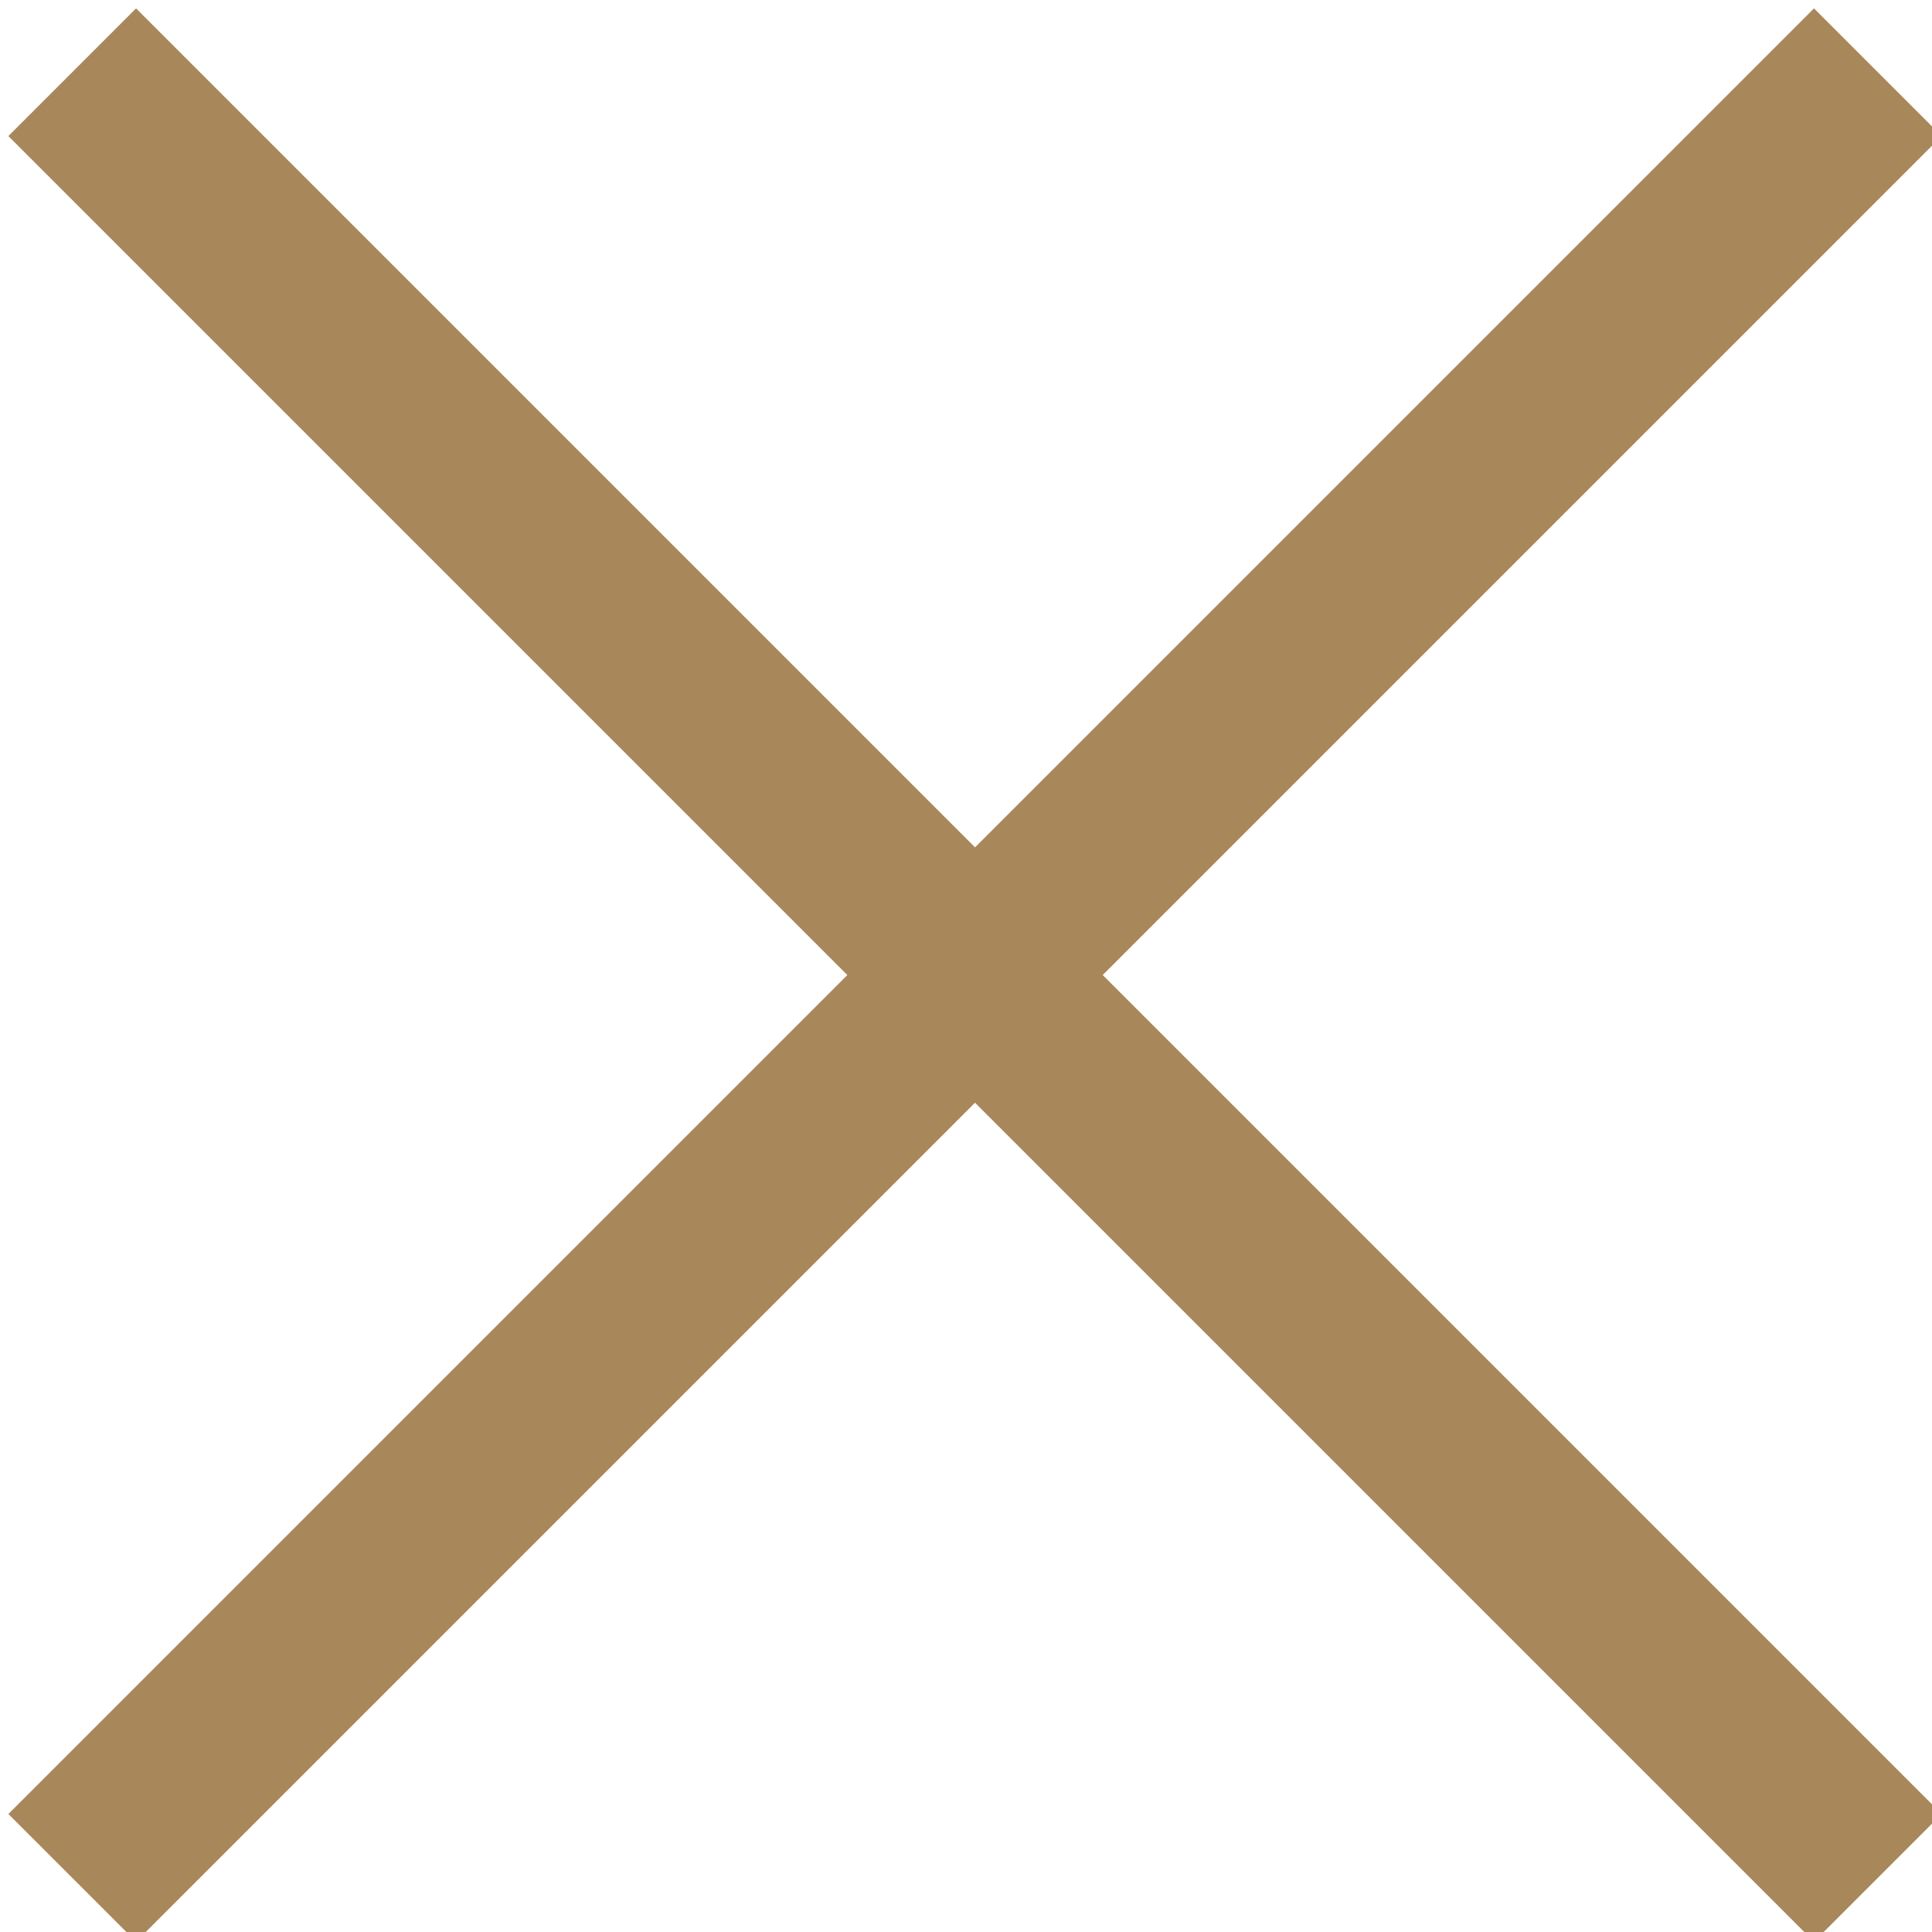
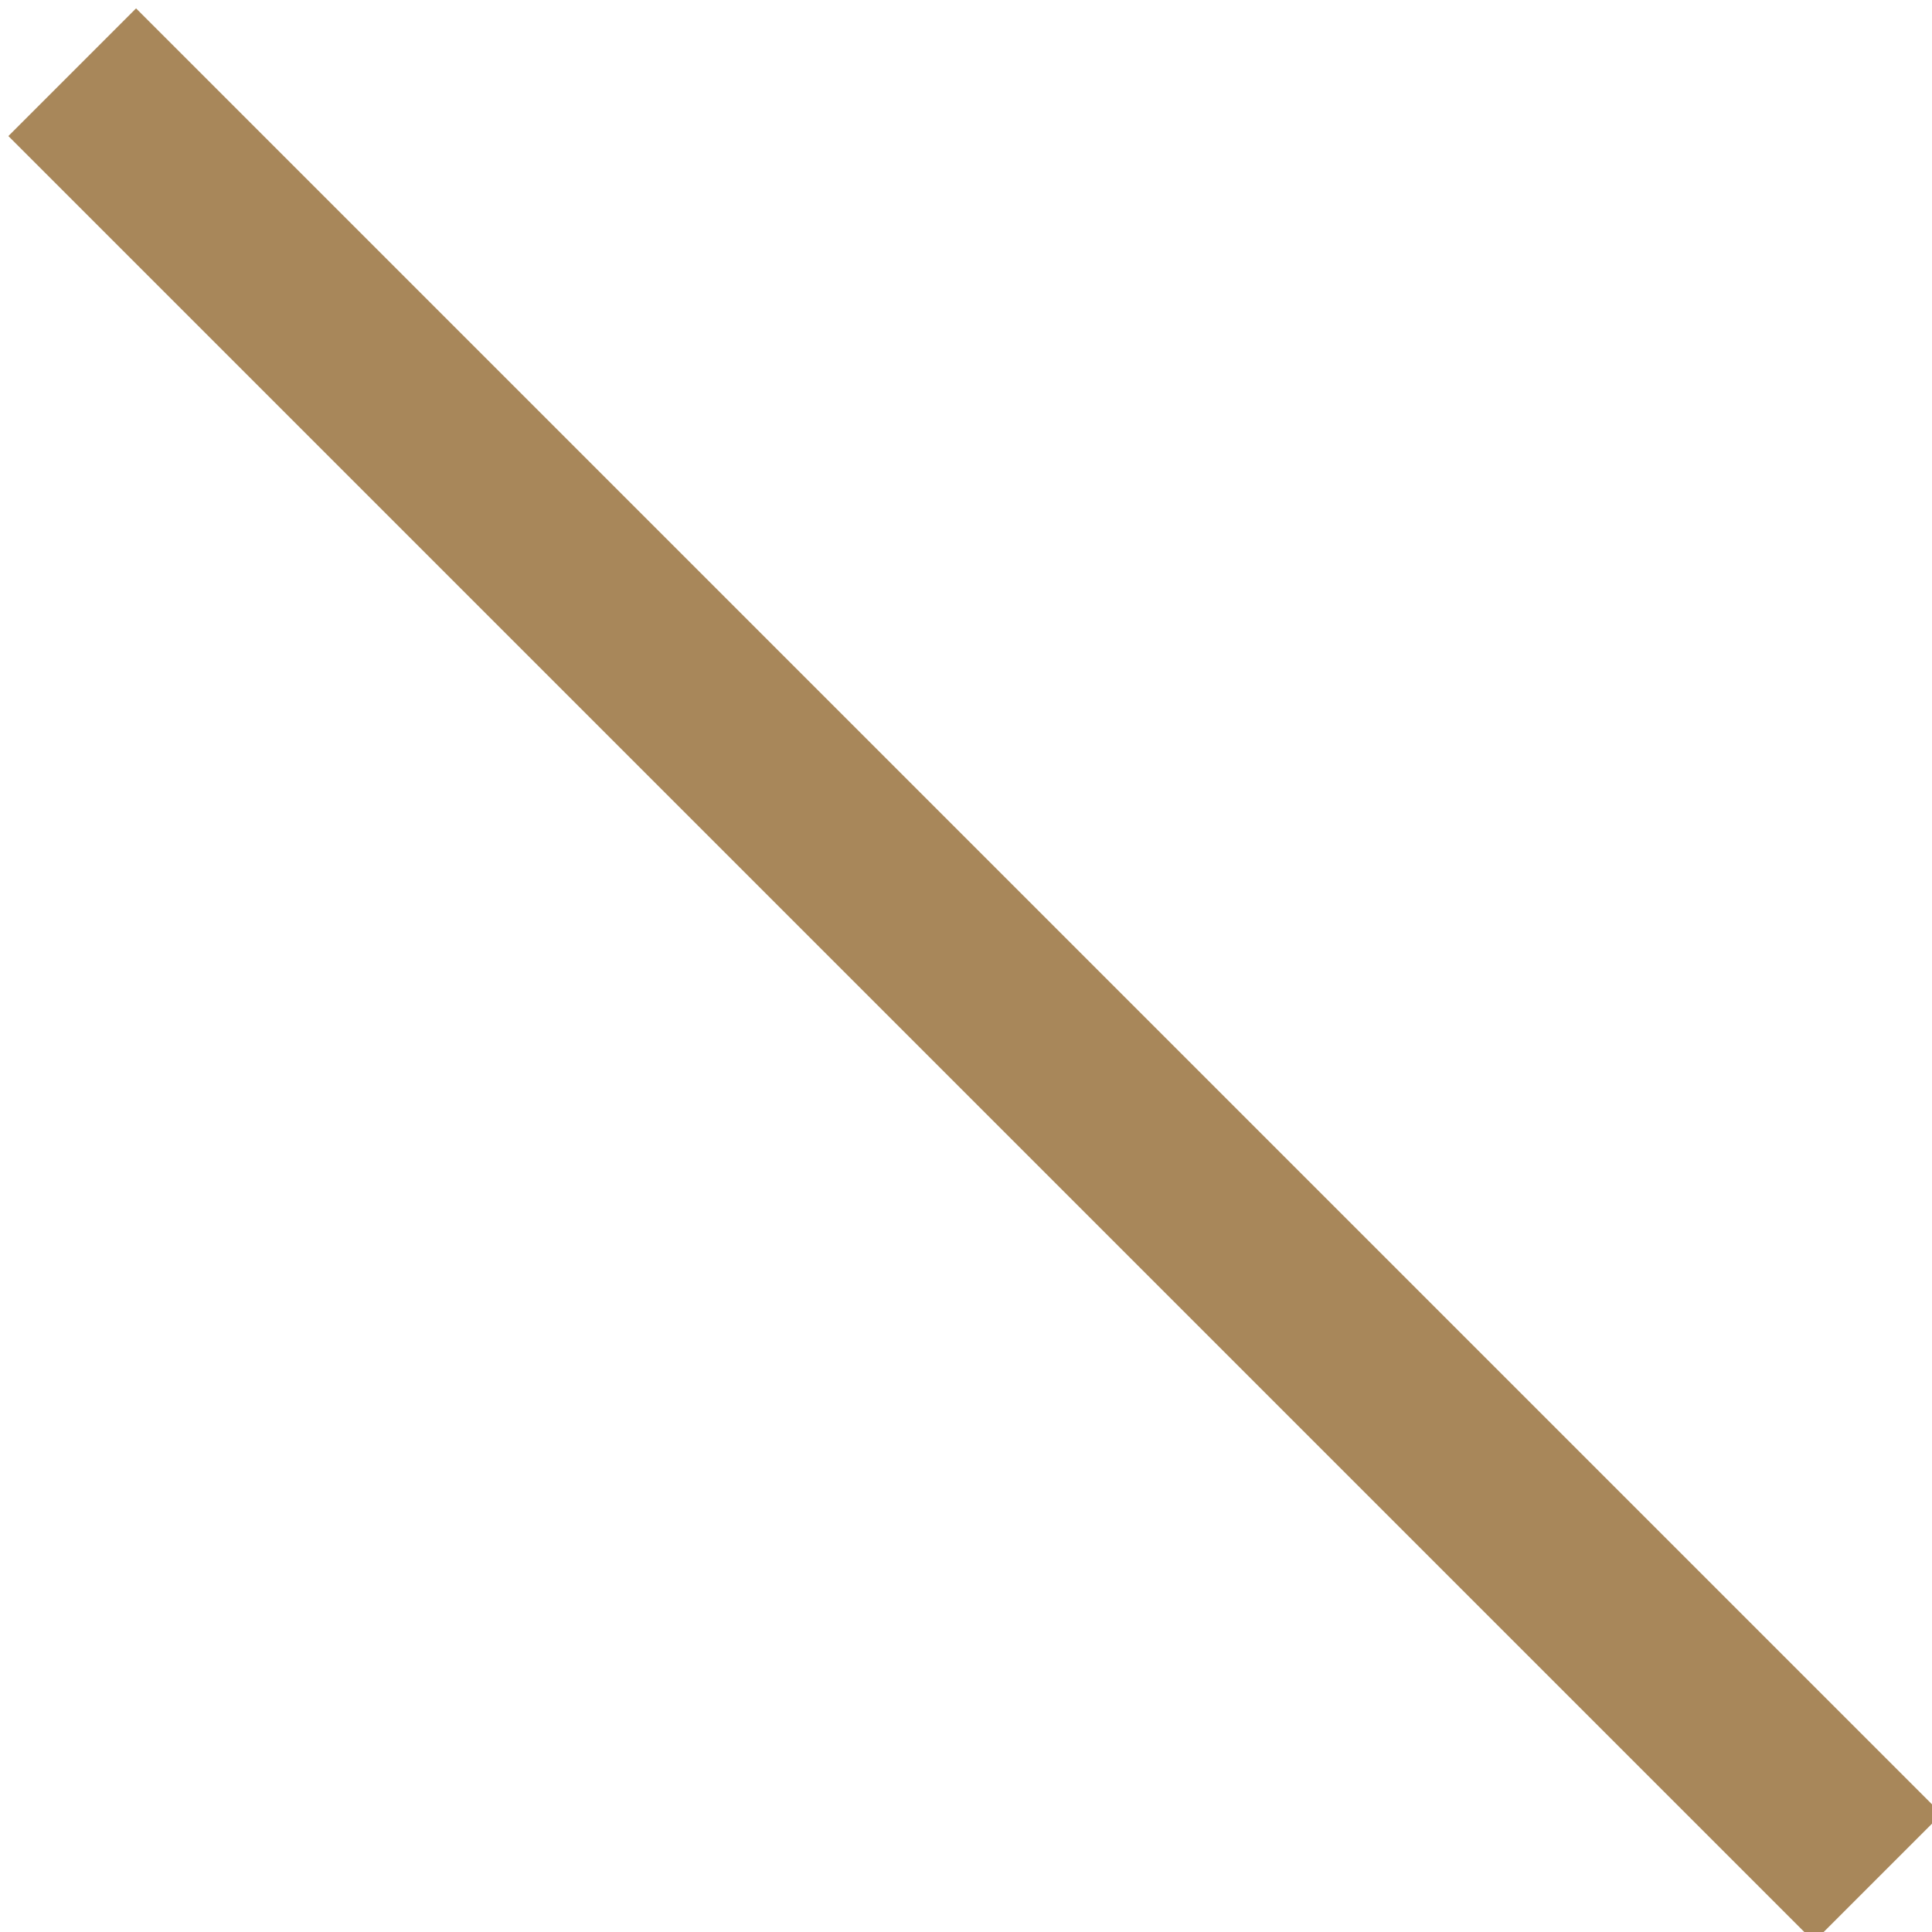
<svg xmlns="http://www.w3.org/2000/svg" version="1.1" id="Layer_1" x="0px" y="0px" viewBox="0 0 10.7 10.7" style="enable-background:new 0 0 10.7 10.7;" xml:space="preserve">
  <style type="text/css">
	.st0{fill:none;stroke:#A8875A;stroke-miterlimit:10;}
</style>
  <g>
    <line class="st0" x1="0.4" y1="0.4" x2="10.4" y2="10.4" />
-     <line class="st0" x1="10.4" y1="0.4" x2="0.4" y2="10.4" />
  </g>
</svg>